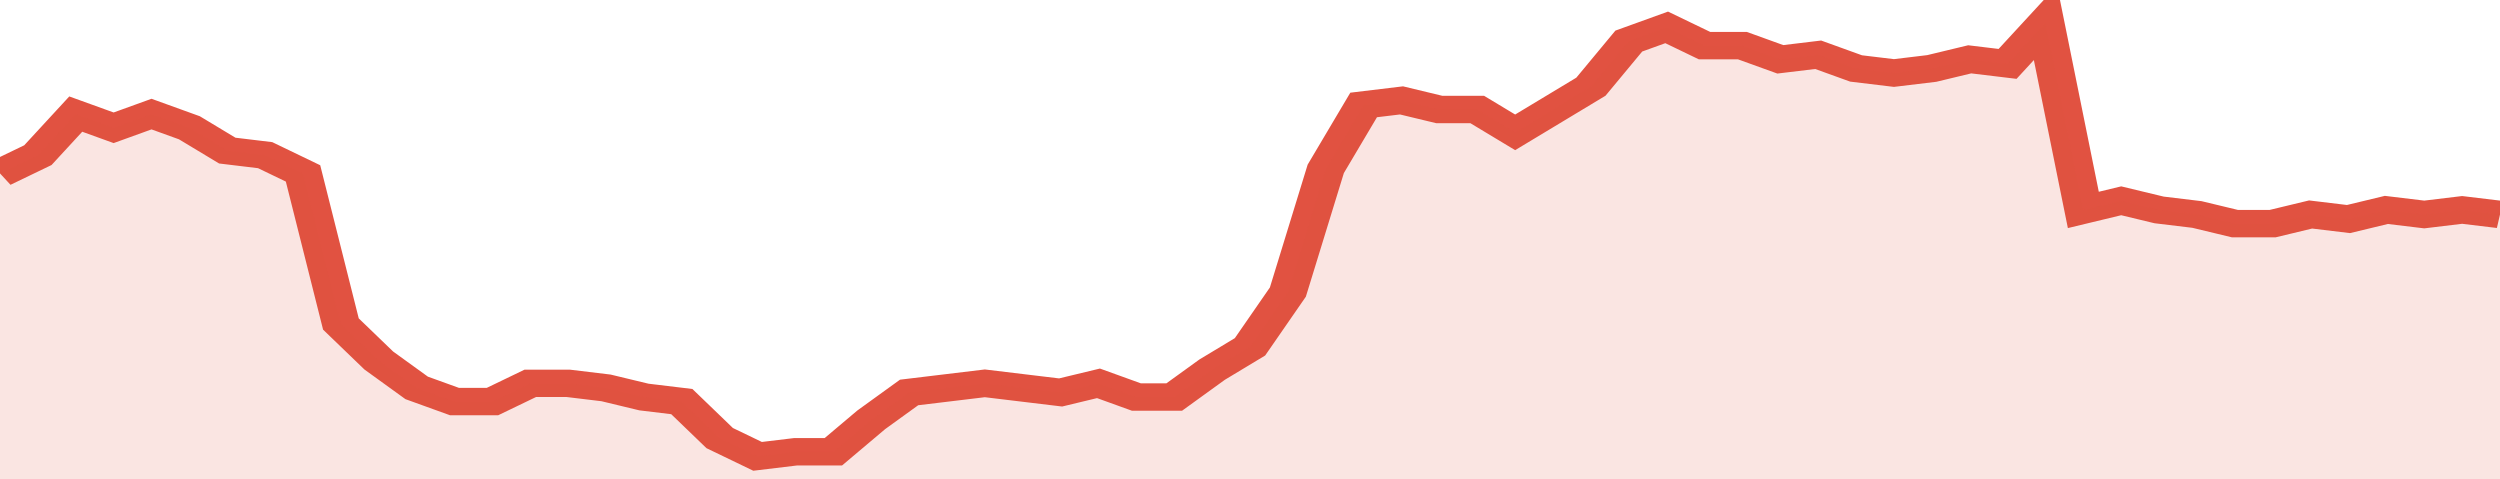
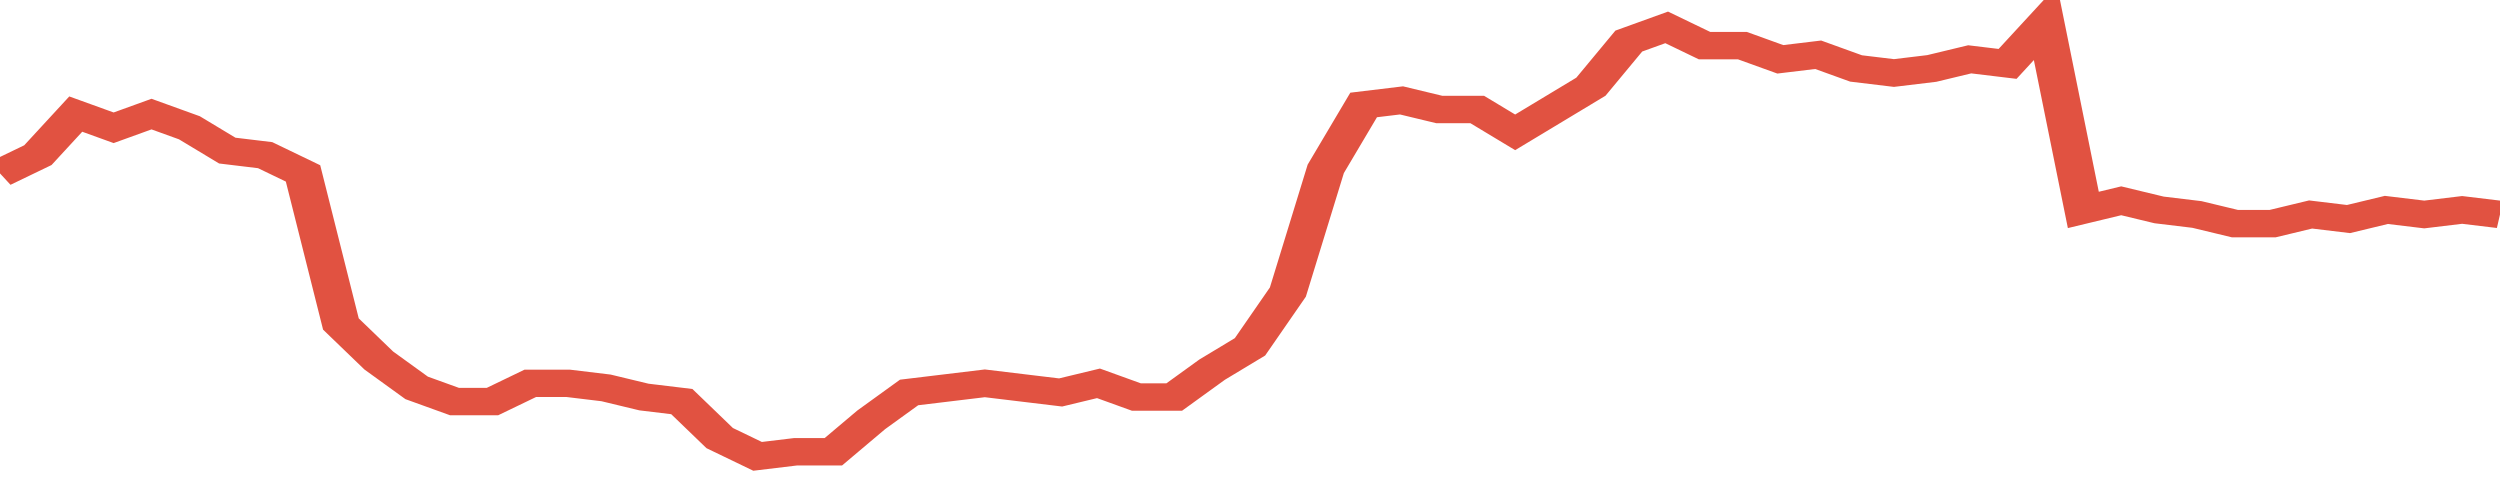
<svg xmlns="http://www.w3.org/2000/svg" viewBox="0 0 396 105" width="120" height="23" preserveAspectRatio="none">
  <polyline fill="none" stroke="#E15241" stroke-width="6" points="0, 38 6, 34 12, 25 18, 28 24, 25 30, 28 36, 33 42, 34 48, 38 54, 71 60, 79 66, 85 72, 88 78, 88 84, 84 90, 84 96, 85 102, 87 108, 88 114, 96 120, 100 126, 99 132, 99 138, 92 144, 86 150, 85 156, 84 162, 85 168, 86 174, 84 180, 87 186, 87 192, 81 198, 76 204, 64 210, 37 216, 23 222, 22 228, 24 234, 24 240, 29 246, 24 252, 19 258, 9 264, 6 270, 10 276, 10 282, 13 288, 12 294, 15 300, 16 306, 15 312, 13 318, 14 324, 5 330, 46 336, 44 342, 46 348, 47 354, 49 360, 49 366, 47 372, 48 378, 46 384, 47 390, 46 396, 47 396, 47 "> </polyline>
-   <polygon fill="#E15241" opacity="0.15" points="0, 105 0, 38 6, 34 12, 25 18, 28 24, 25 30, 28 36, 33 42, 34 48, 38 54, 71 60, 79 66, 85 72, 88 78, 88 84, 84 90, 84 96, 85 102, 87 108, 88 114, 96 120, 100 126, 99 132, 99 138, 92 144, 86 150, 85 156, 84 162, 85 168, 86 174, 84 180, 87 186, 87 192, 81 198, 76 204, 64 210, 37 216, 23 222, 22 228, 24 234, 24 240, 29 246, 24 252, 19 258, 9 264, 6 270, 10 276, 10 282, 13 288, 12 294, 15 300, 16 306, 15 312, 13 318, 14 324, 5 330, 46 336, 44 342, 46 348, 47 354, 49 360, 49 366, 47 372, 48 378, 46 384, 47 390, 46 396, 47 396, 105 " />
</svg>